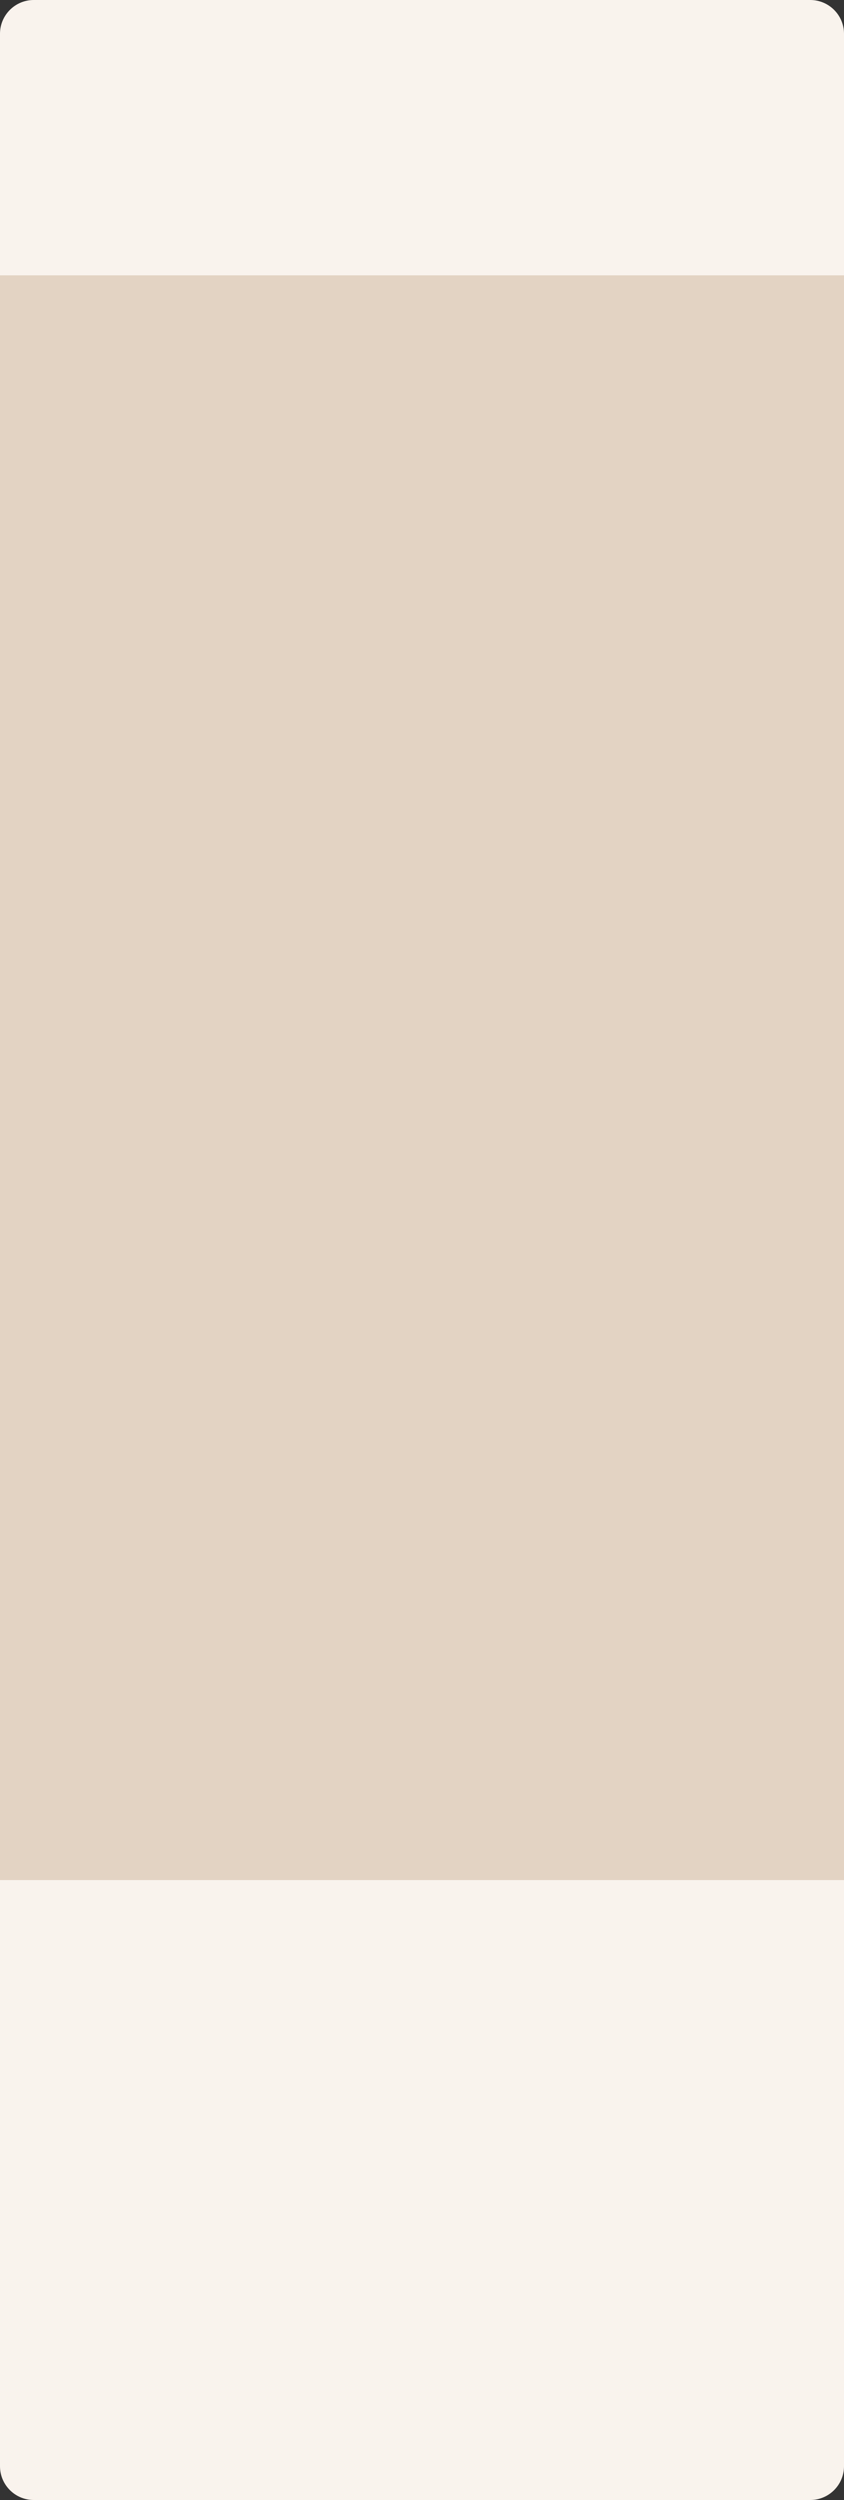
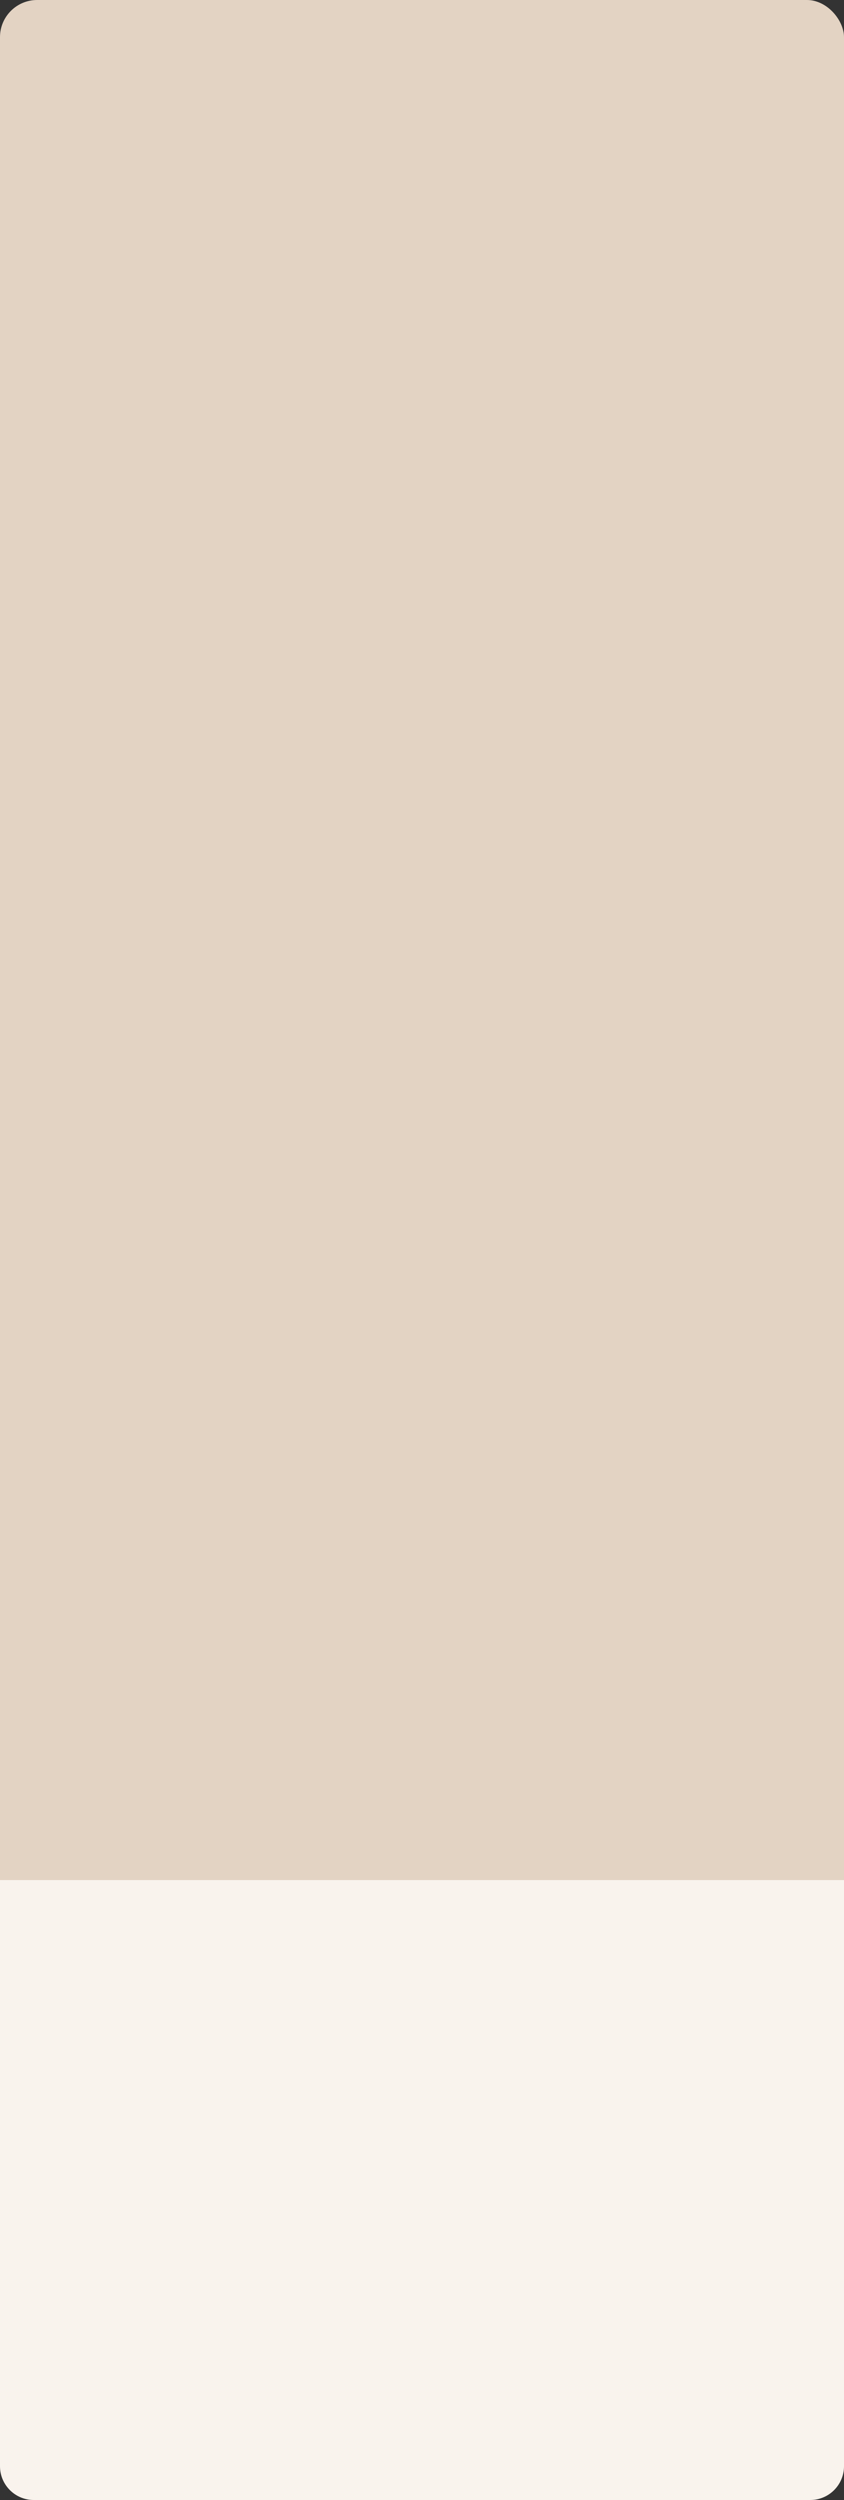
<svg xmlns="http://www.w3.org/2000/svg" width="500" height="1480" viewBox="0 0 500 1480" fill="none">
  <rect x="0" y="0" width="500" height="1480" fill="#333333" stroke="none" />
  <rect width="500" height="1480" rx="22" fill="#E3D3C3" />
-   <path d="M0 20C0 8.954 8.954 0 20 0H480C491.046 0 500 8.954 500 20V163H0V20Z" fill="#F9F3ED" />
-   <path d="M0 1460C0 1471.05 8.954 1480 20 1480H480C491.046 1480 500 1471.05 500 1460V1113H0V1460Z" fill="#F9F3ED" />
+   <path d="M0 1460C0 1471.05 8.954 1480 20 1480H480C491.046 1480 500 1471.05 500 1460V1113H0V1460" fill="#F9F3ED" />
</svg>